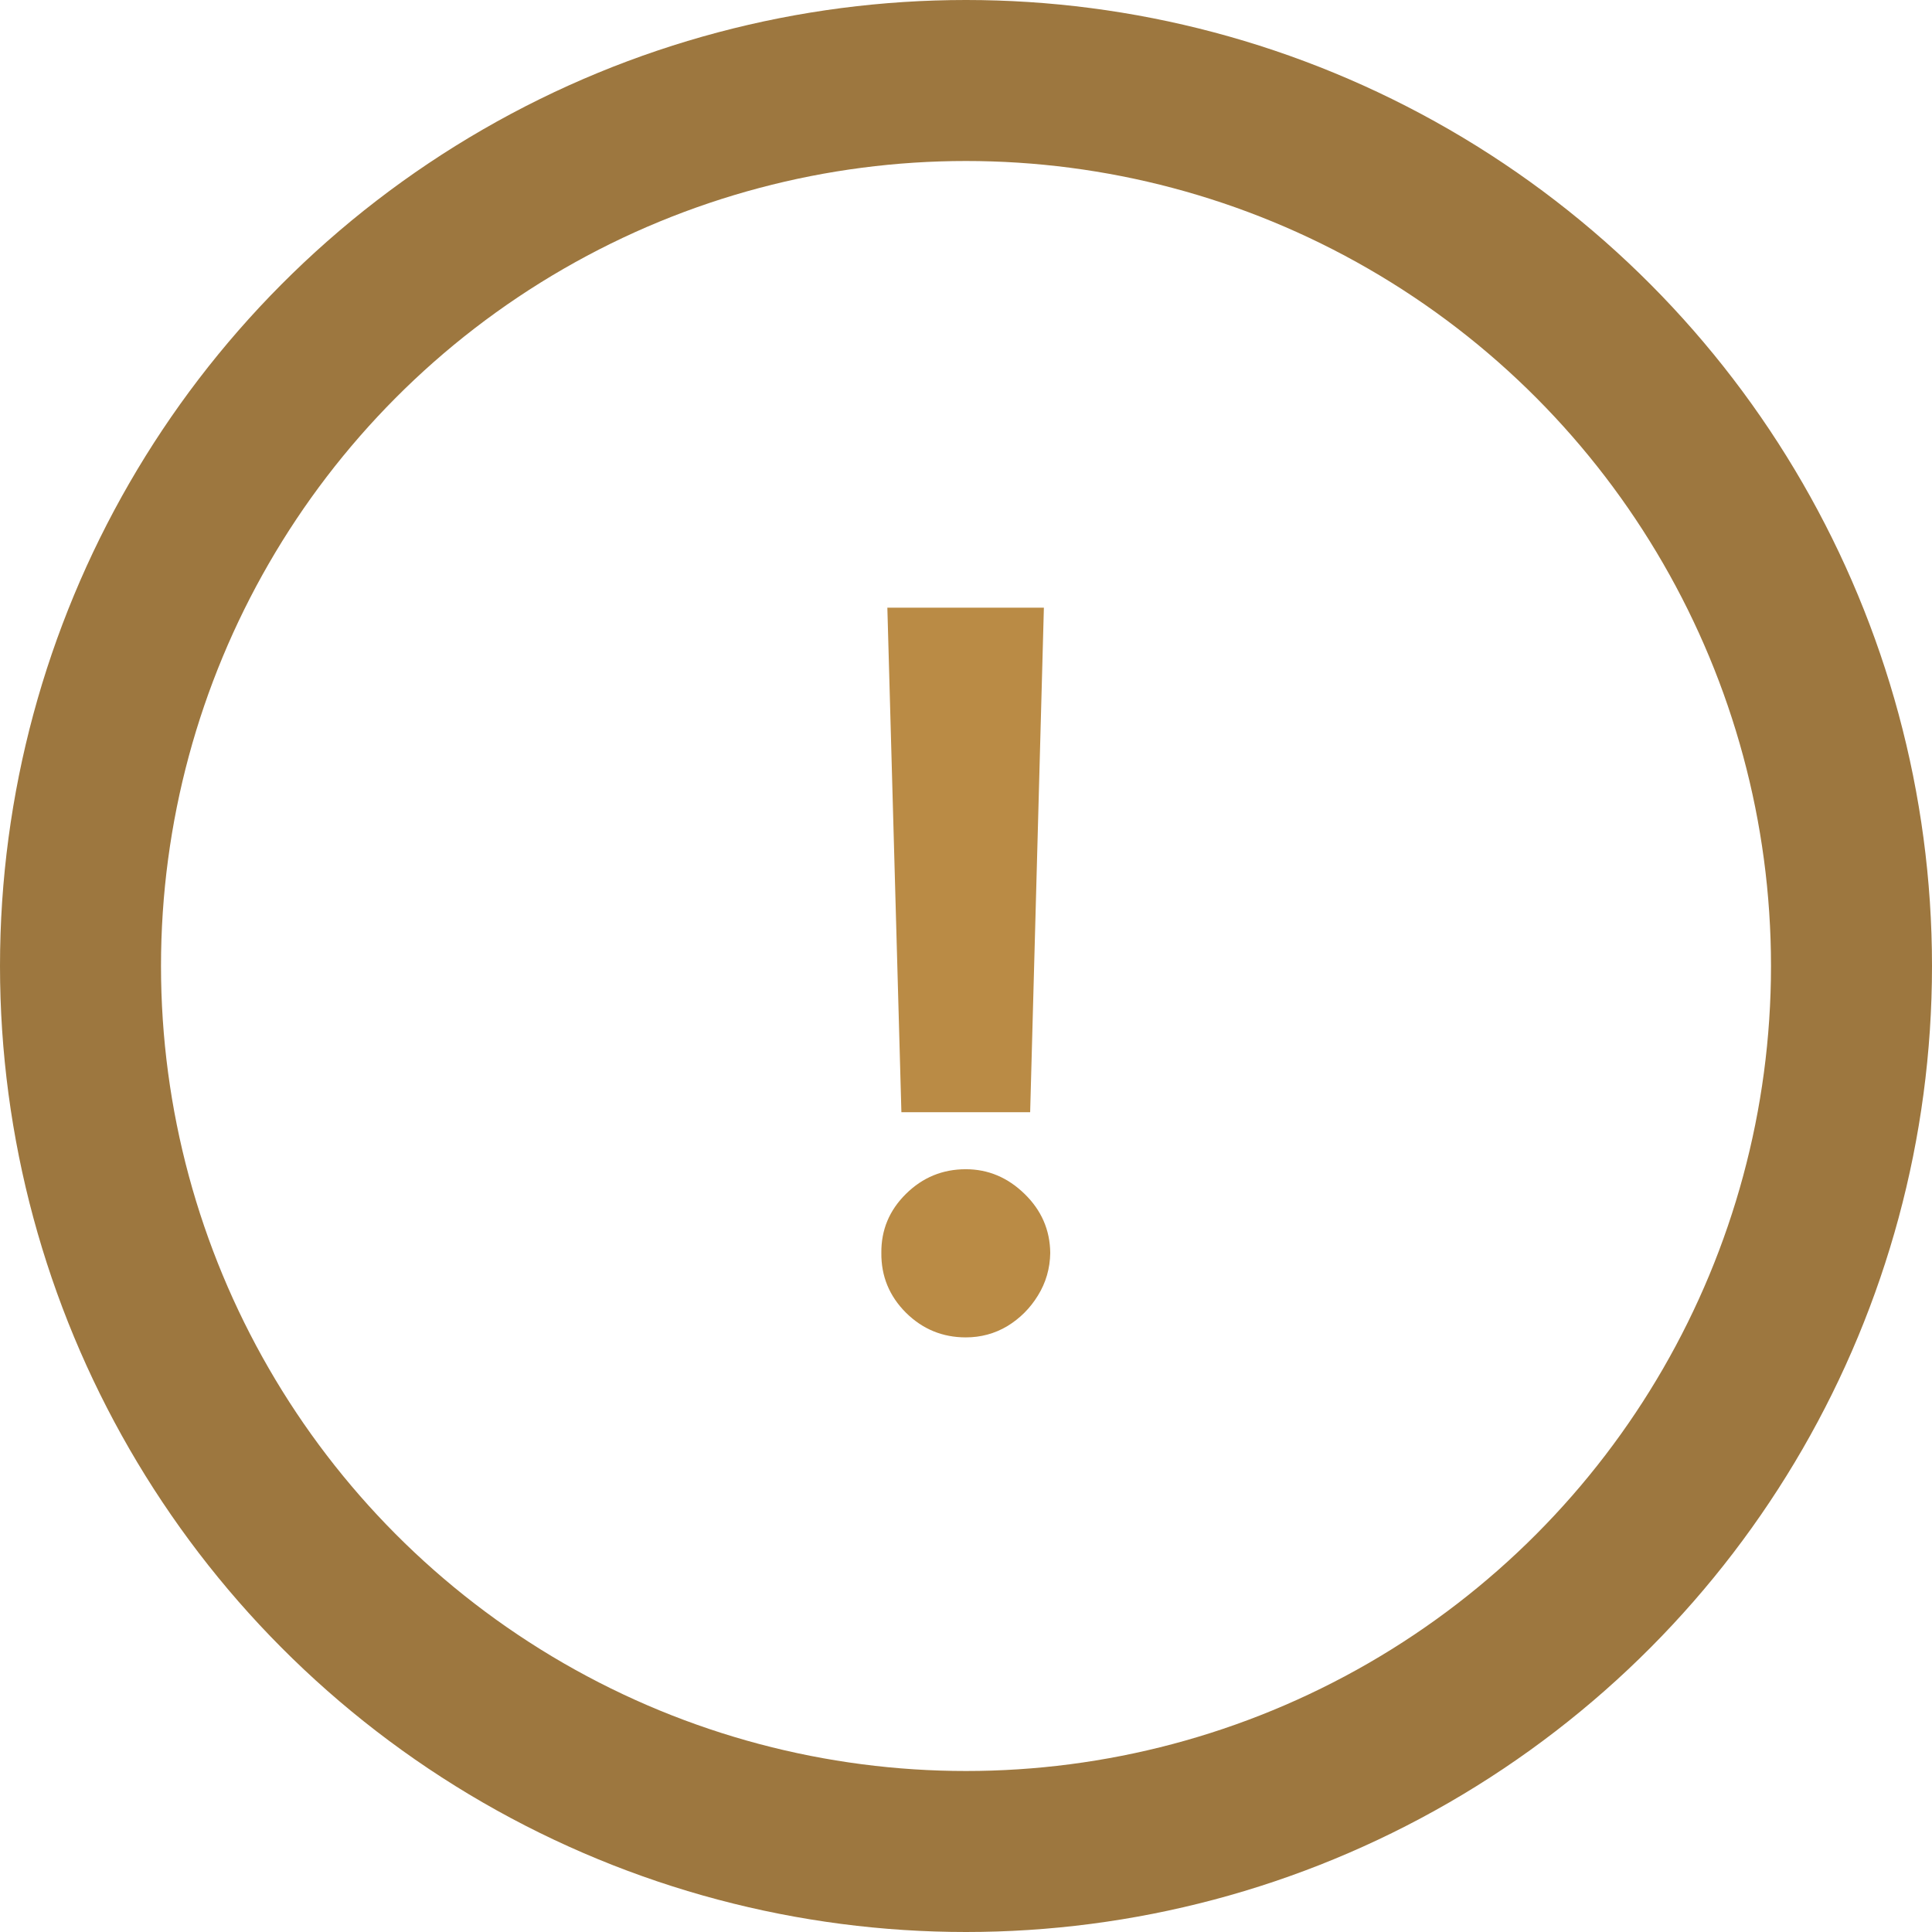
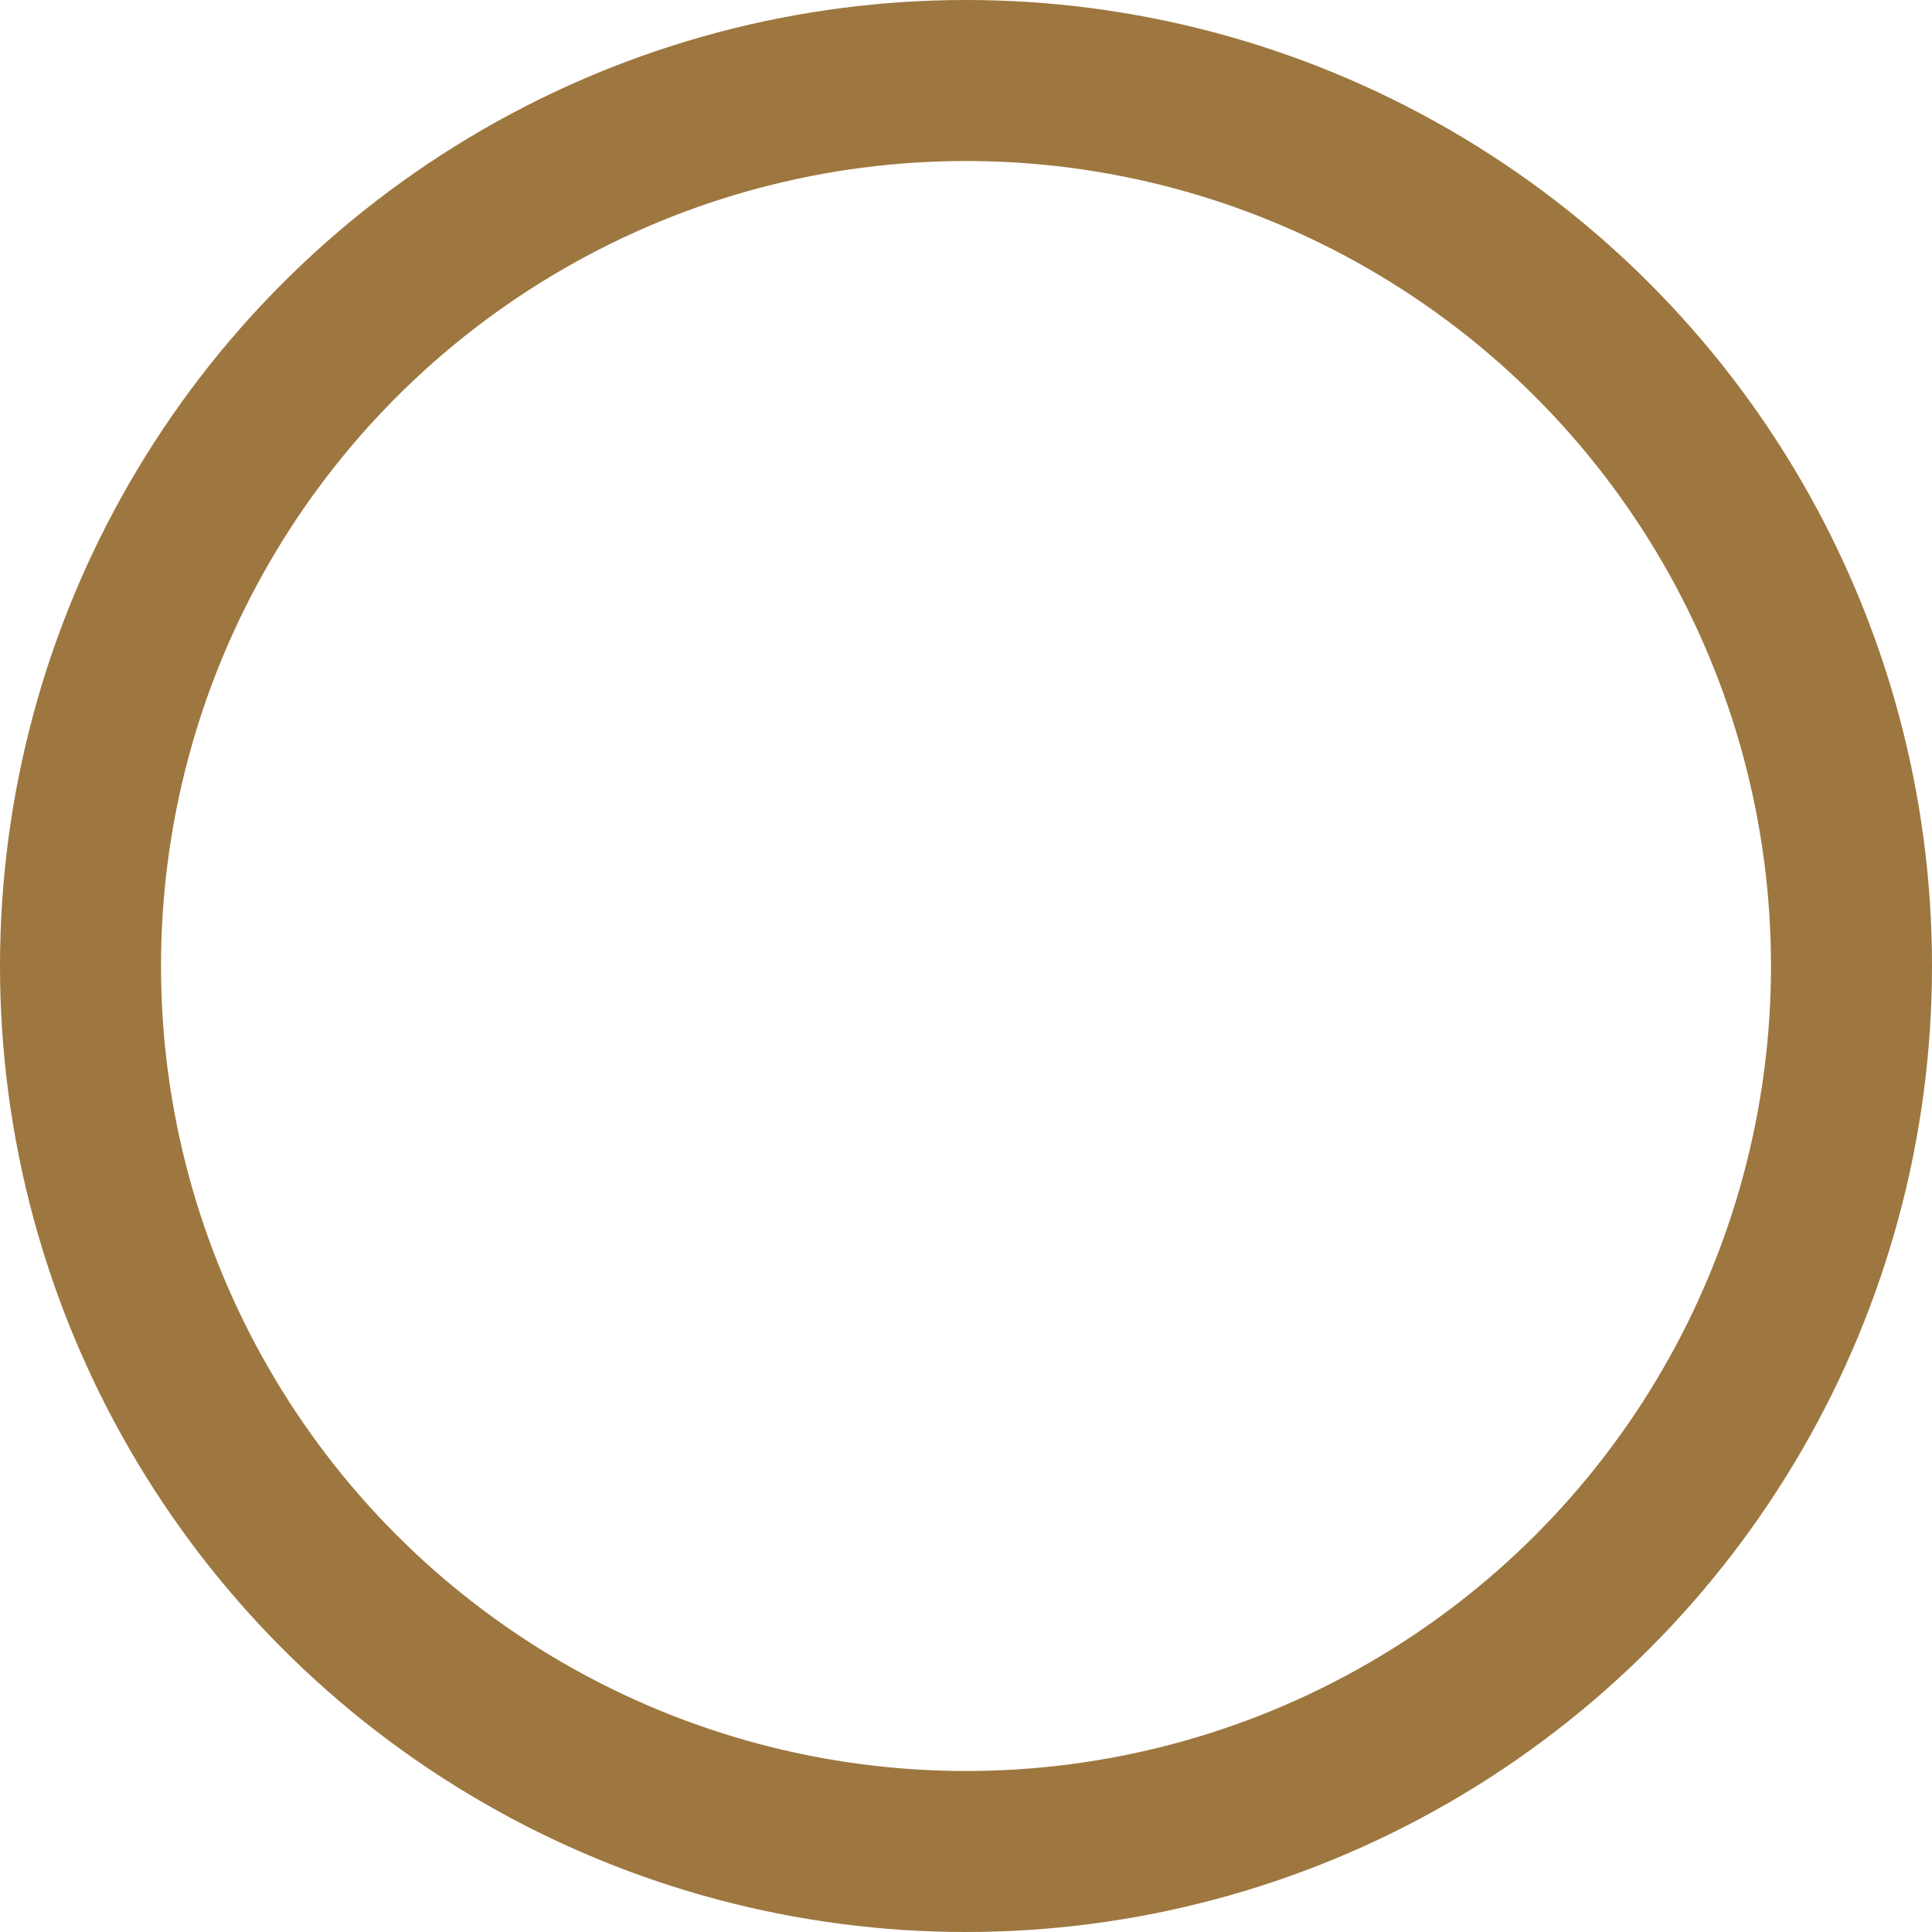
<svg xmlns="http://www.w3.org/2000/svg" width="48" height="48" viewBox="0 0 48 48" fill="none">
  <circle cx="24" cy="24" r="22" stroke="#9D773F" stroke-width="4" />
-   <path d="M25.935 15.098L25.594 27.633H22.395L22.046 15.098H25.935ZM23.995 33.227C23.418 33.227 22.922 33.023 22.509 32.615C22.095 32.202 21.891 31.706 21.897 31.129C21.891 30.558 22.095 30.069 22.509 29.661C22.922 29.253 23.418 29.049 23.995 29.049C24.548 29.049 25.035 29.253 25.454 29.661C25.874 30.069 26.087 30.558 26.093 31.129C26.087 31.514 25.985 31.867 25.787 32.187C25.594 32.502 25.341 32.755 25.026 32.948C24.712 33.134 24.368 33.227 23.995 33.227Z" fill="#BA8B45" />
</svg>